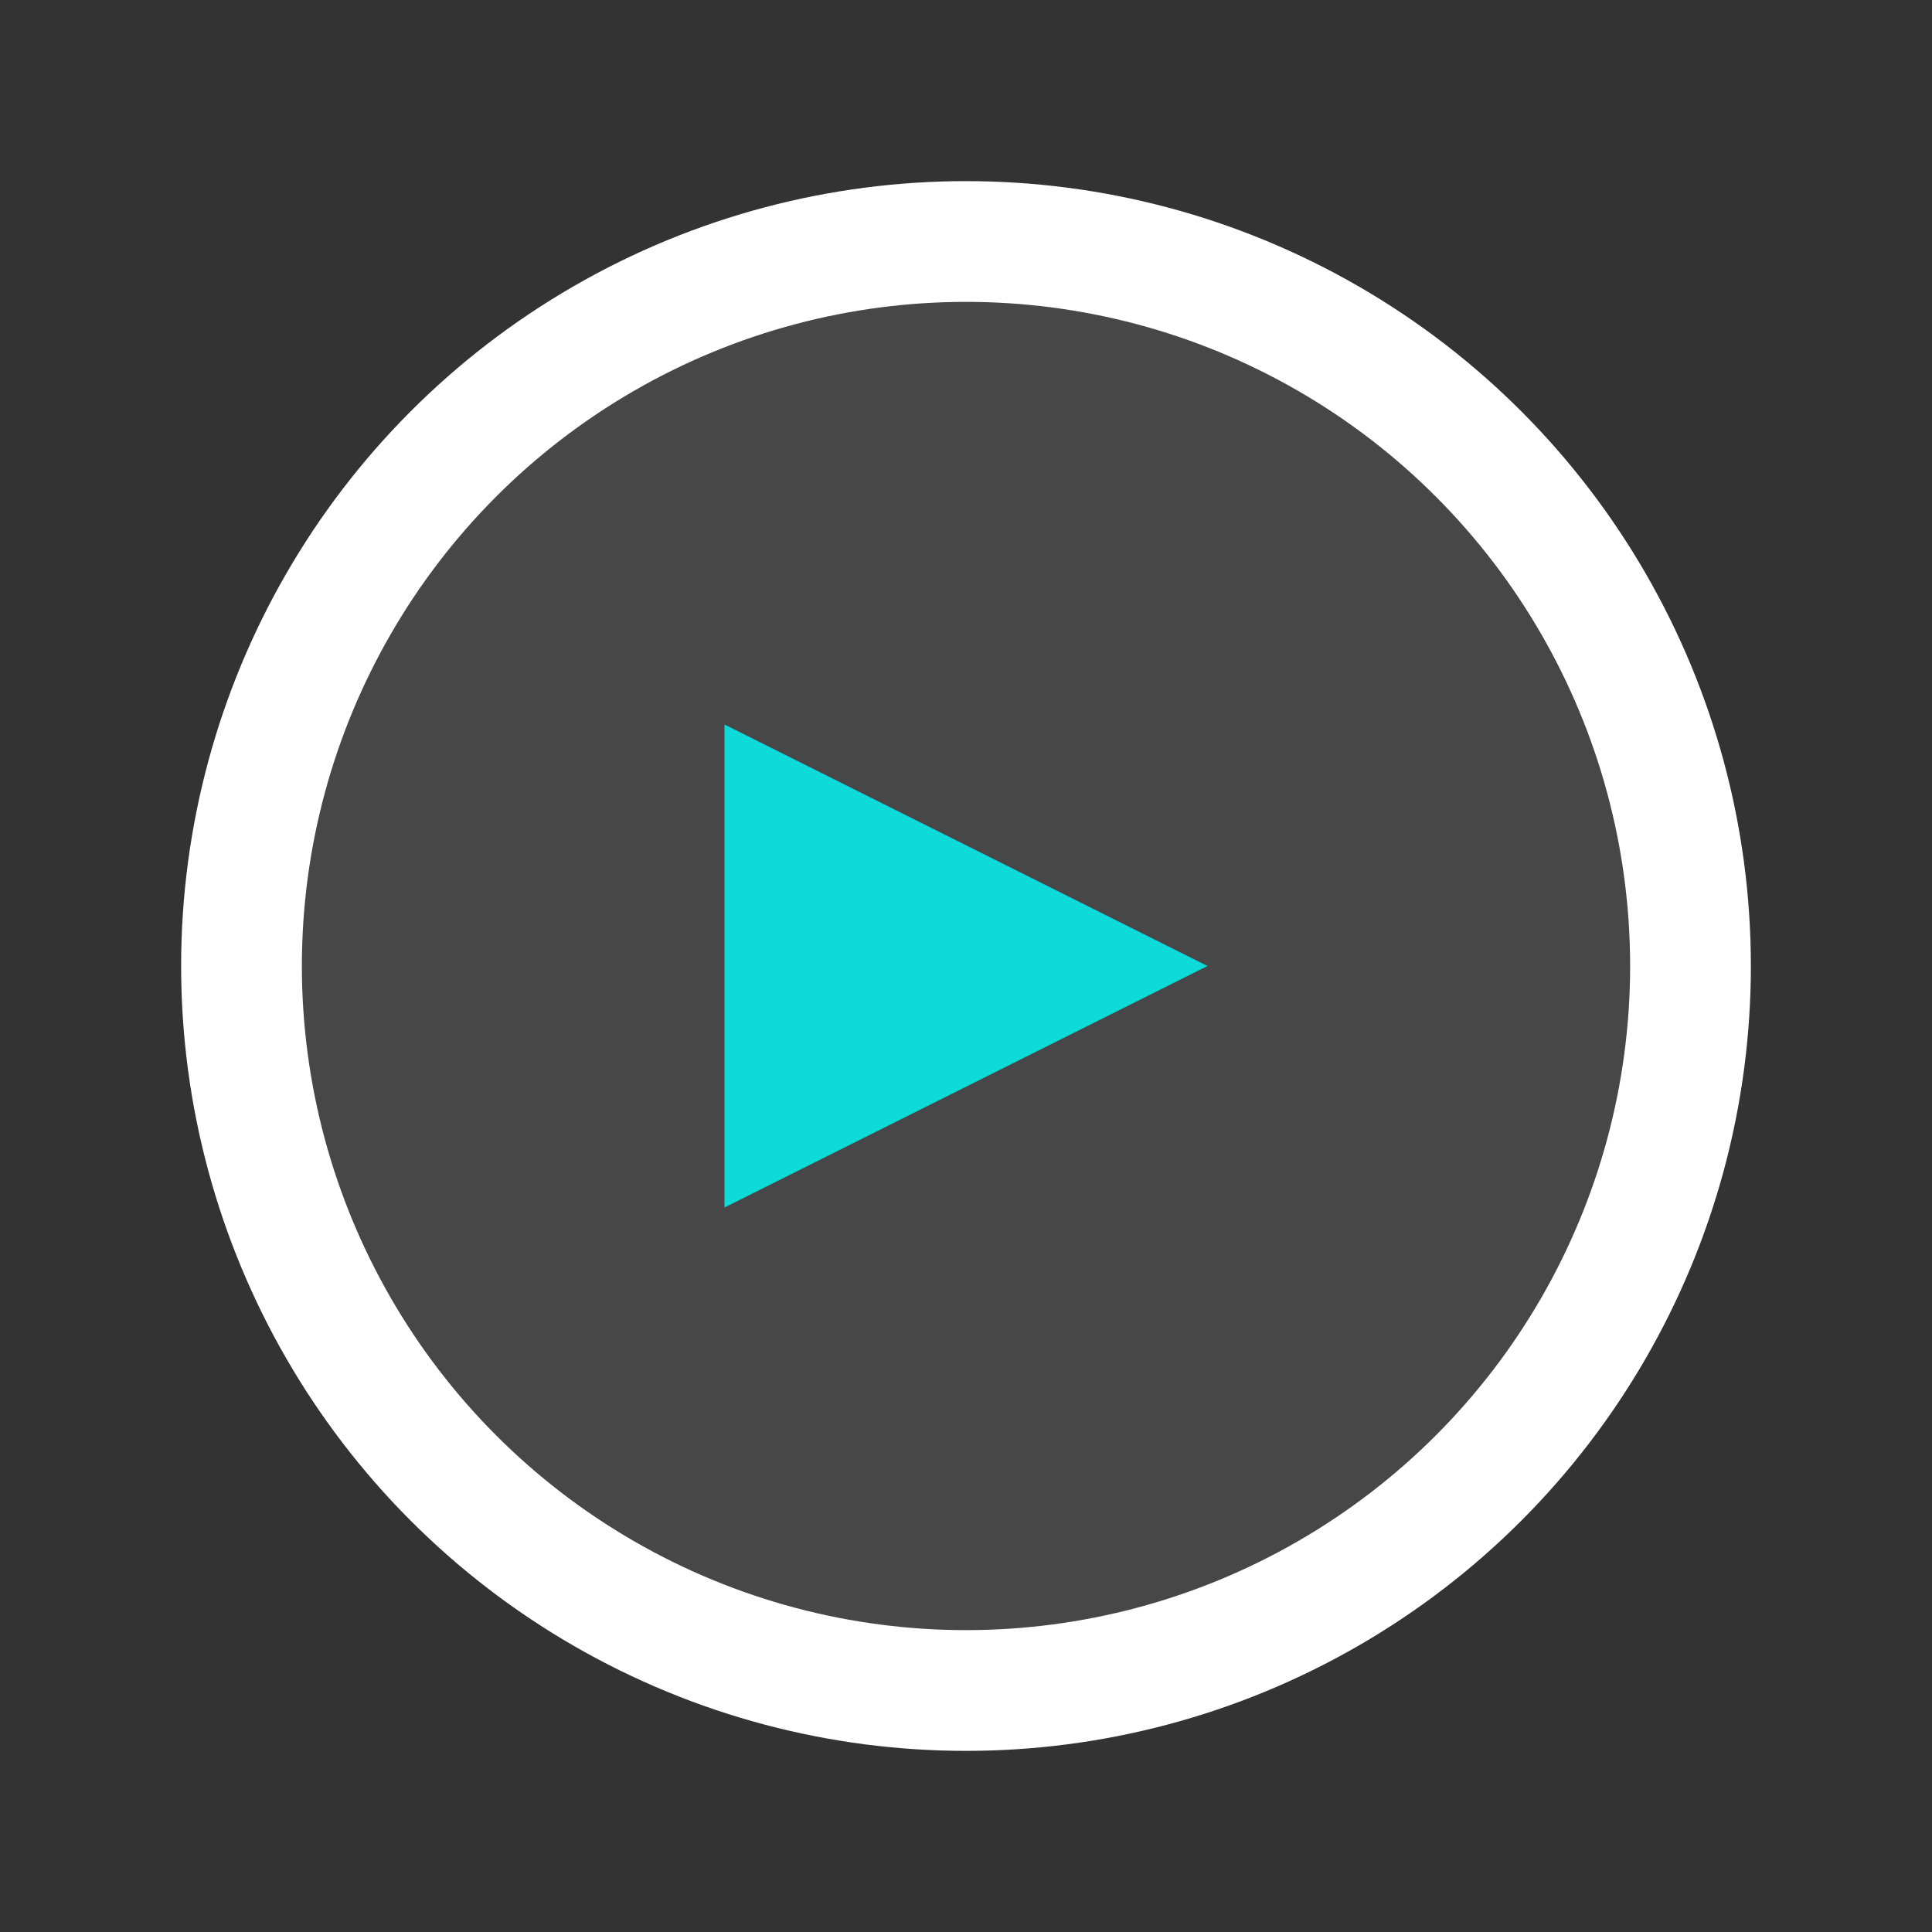
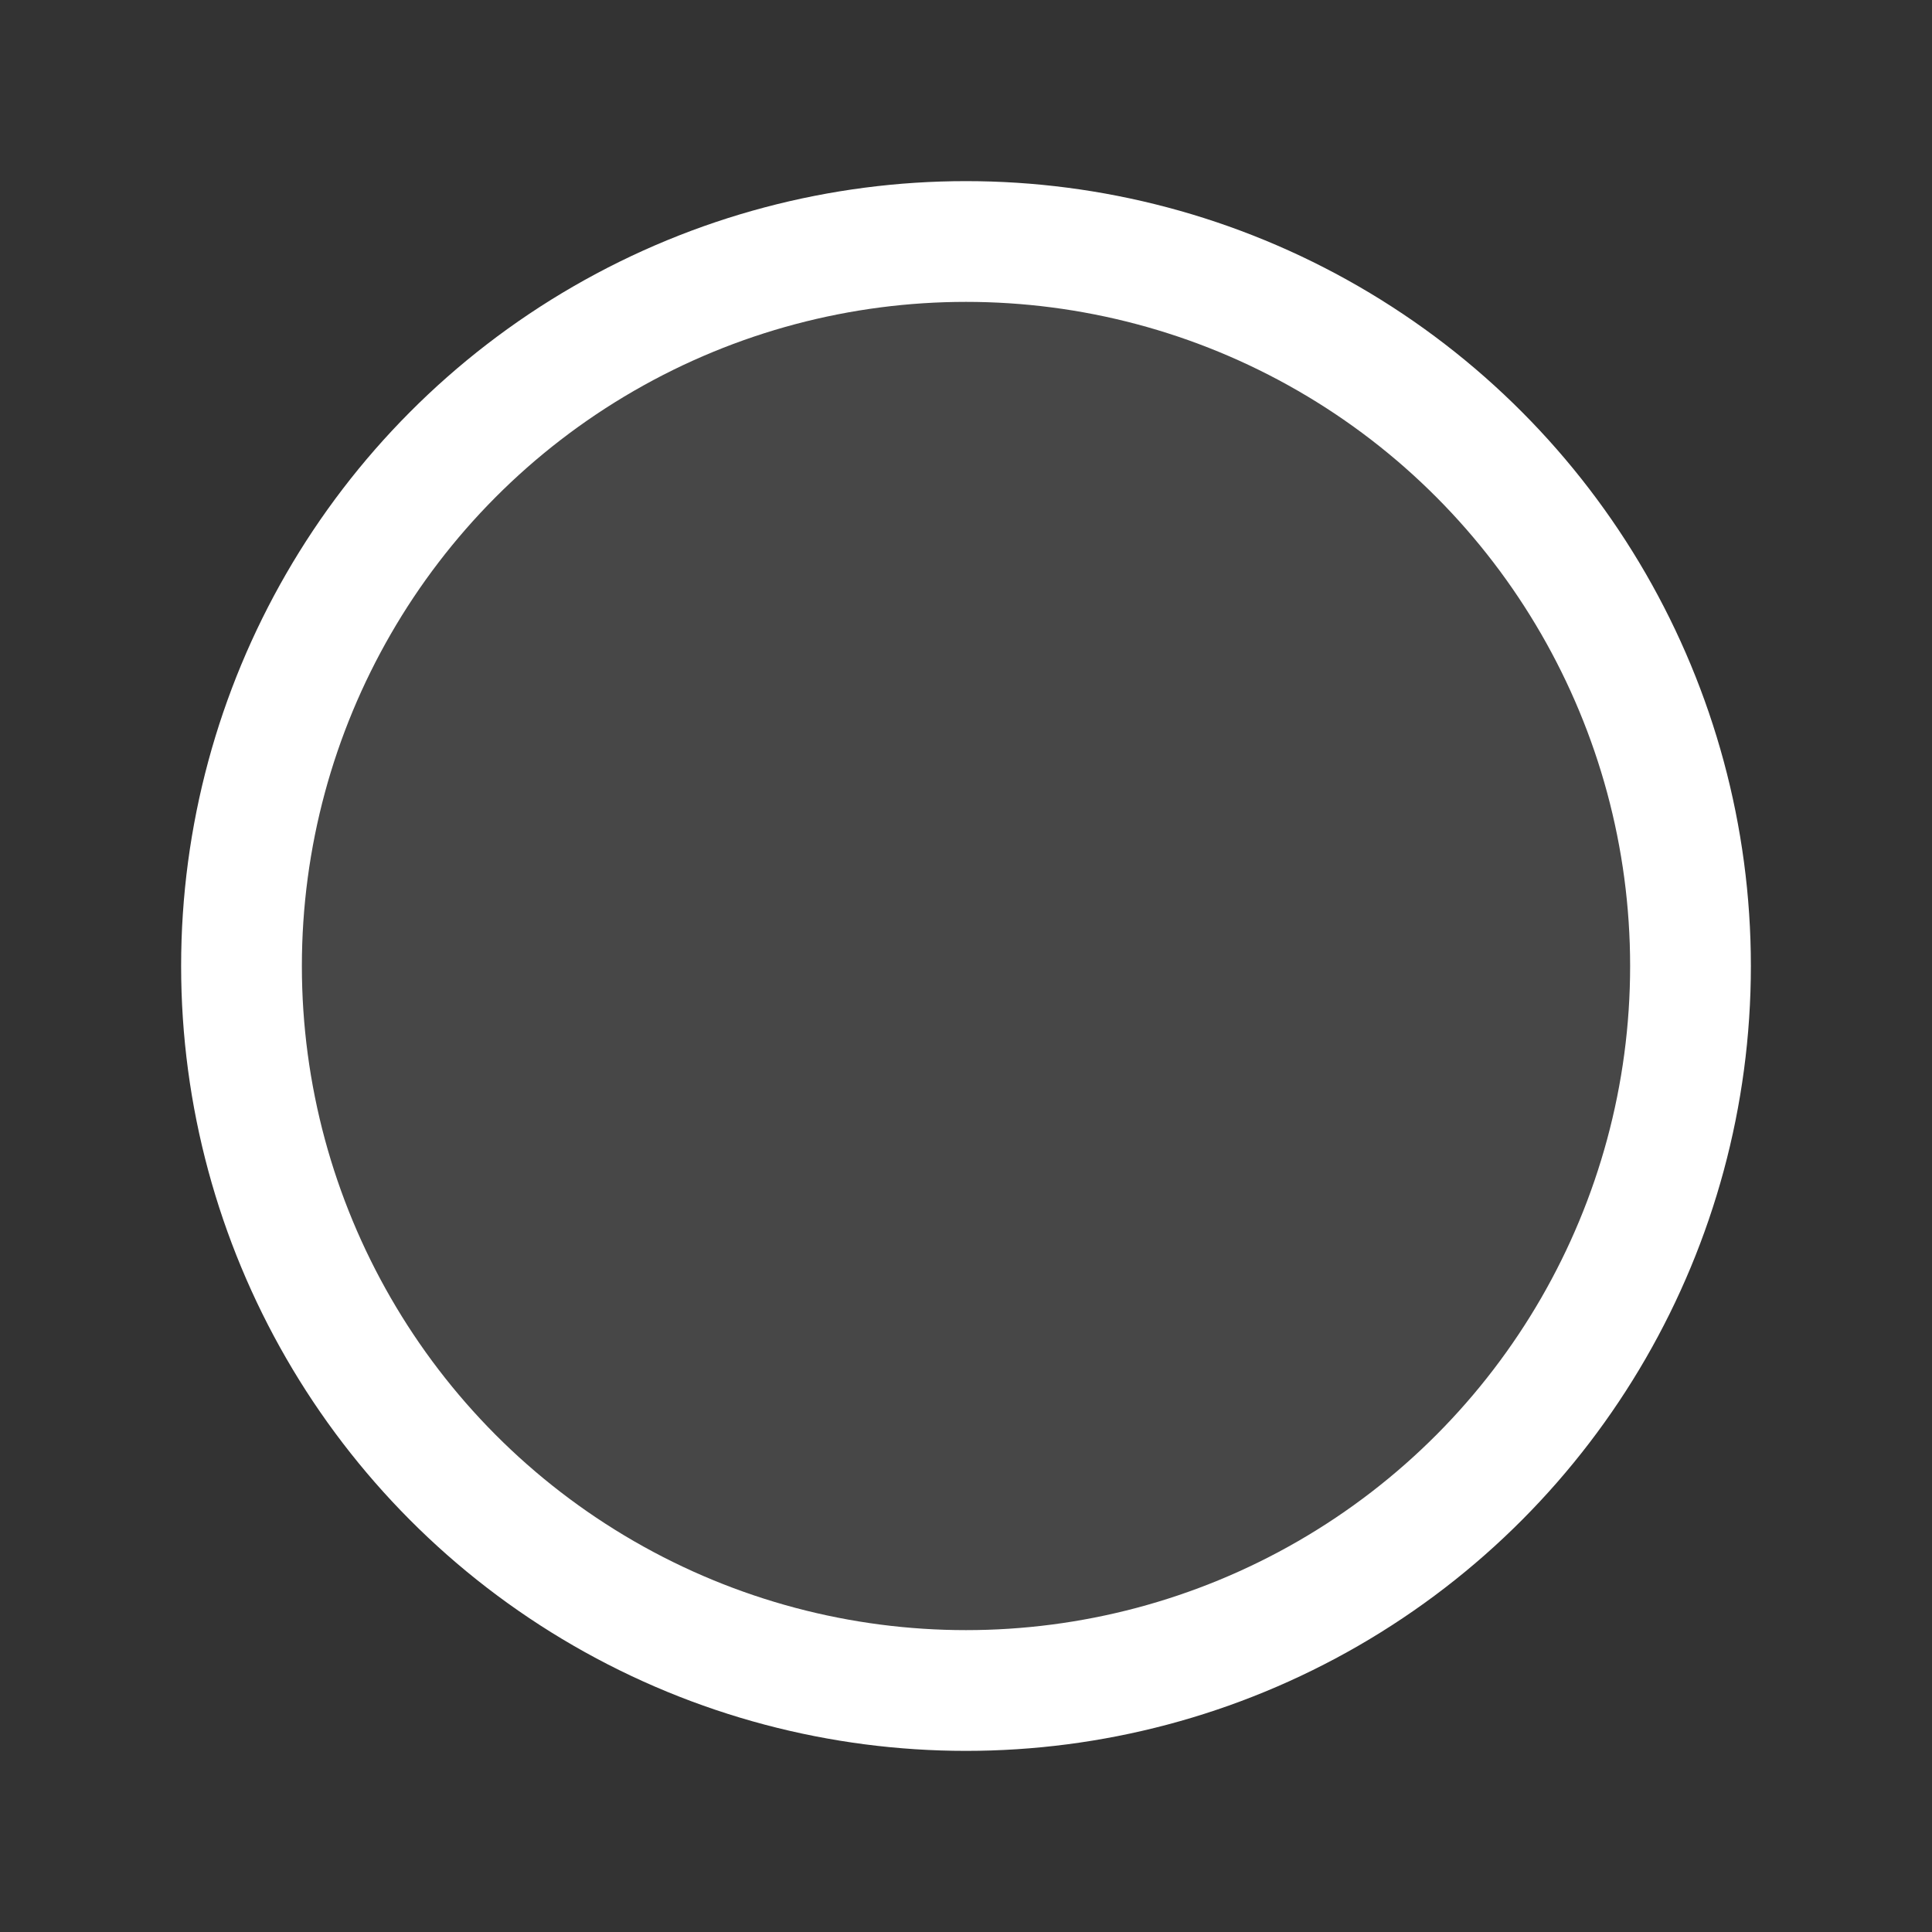
<svg xmlns="http://www.w3.org/2000/svg" width="32" height="32" viewBox="0 0 32 32">
  <rect x="0" y="0" width="32" height="32" fill="#333333" stroke="none" />
  <circle cx="16" cy="16" r="12" fill="#ffffff" fill-opacity="0.1" stroke="#ffffff" stroke-width="2" />
-   <path d="M12 12 L20 16 L12 20 Z" fill="#00ffff" fill-opacity="0.8" />
</svg>